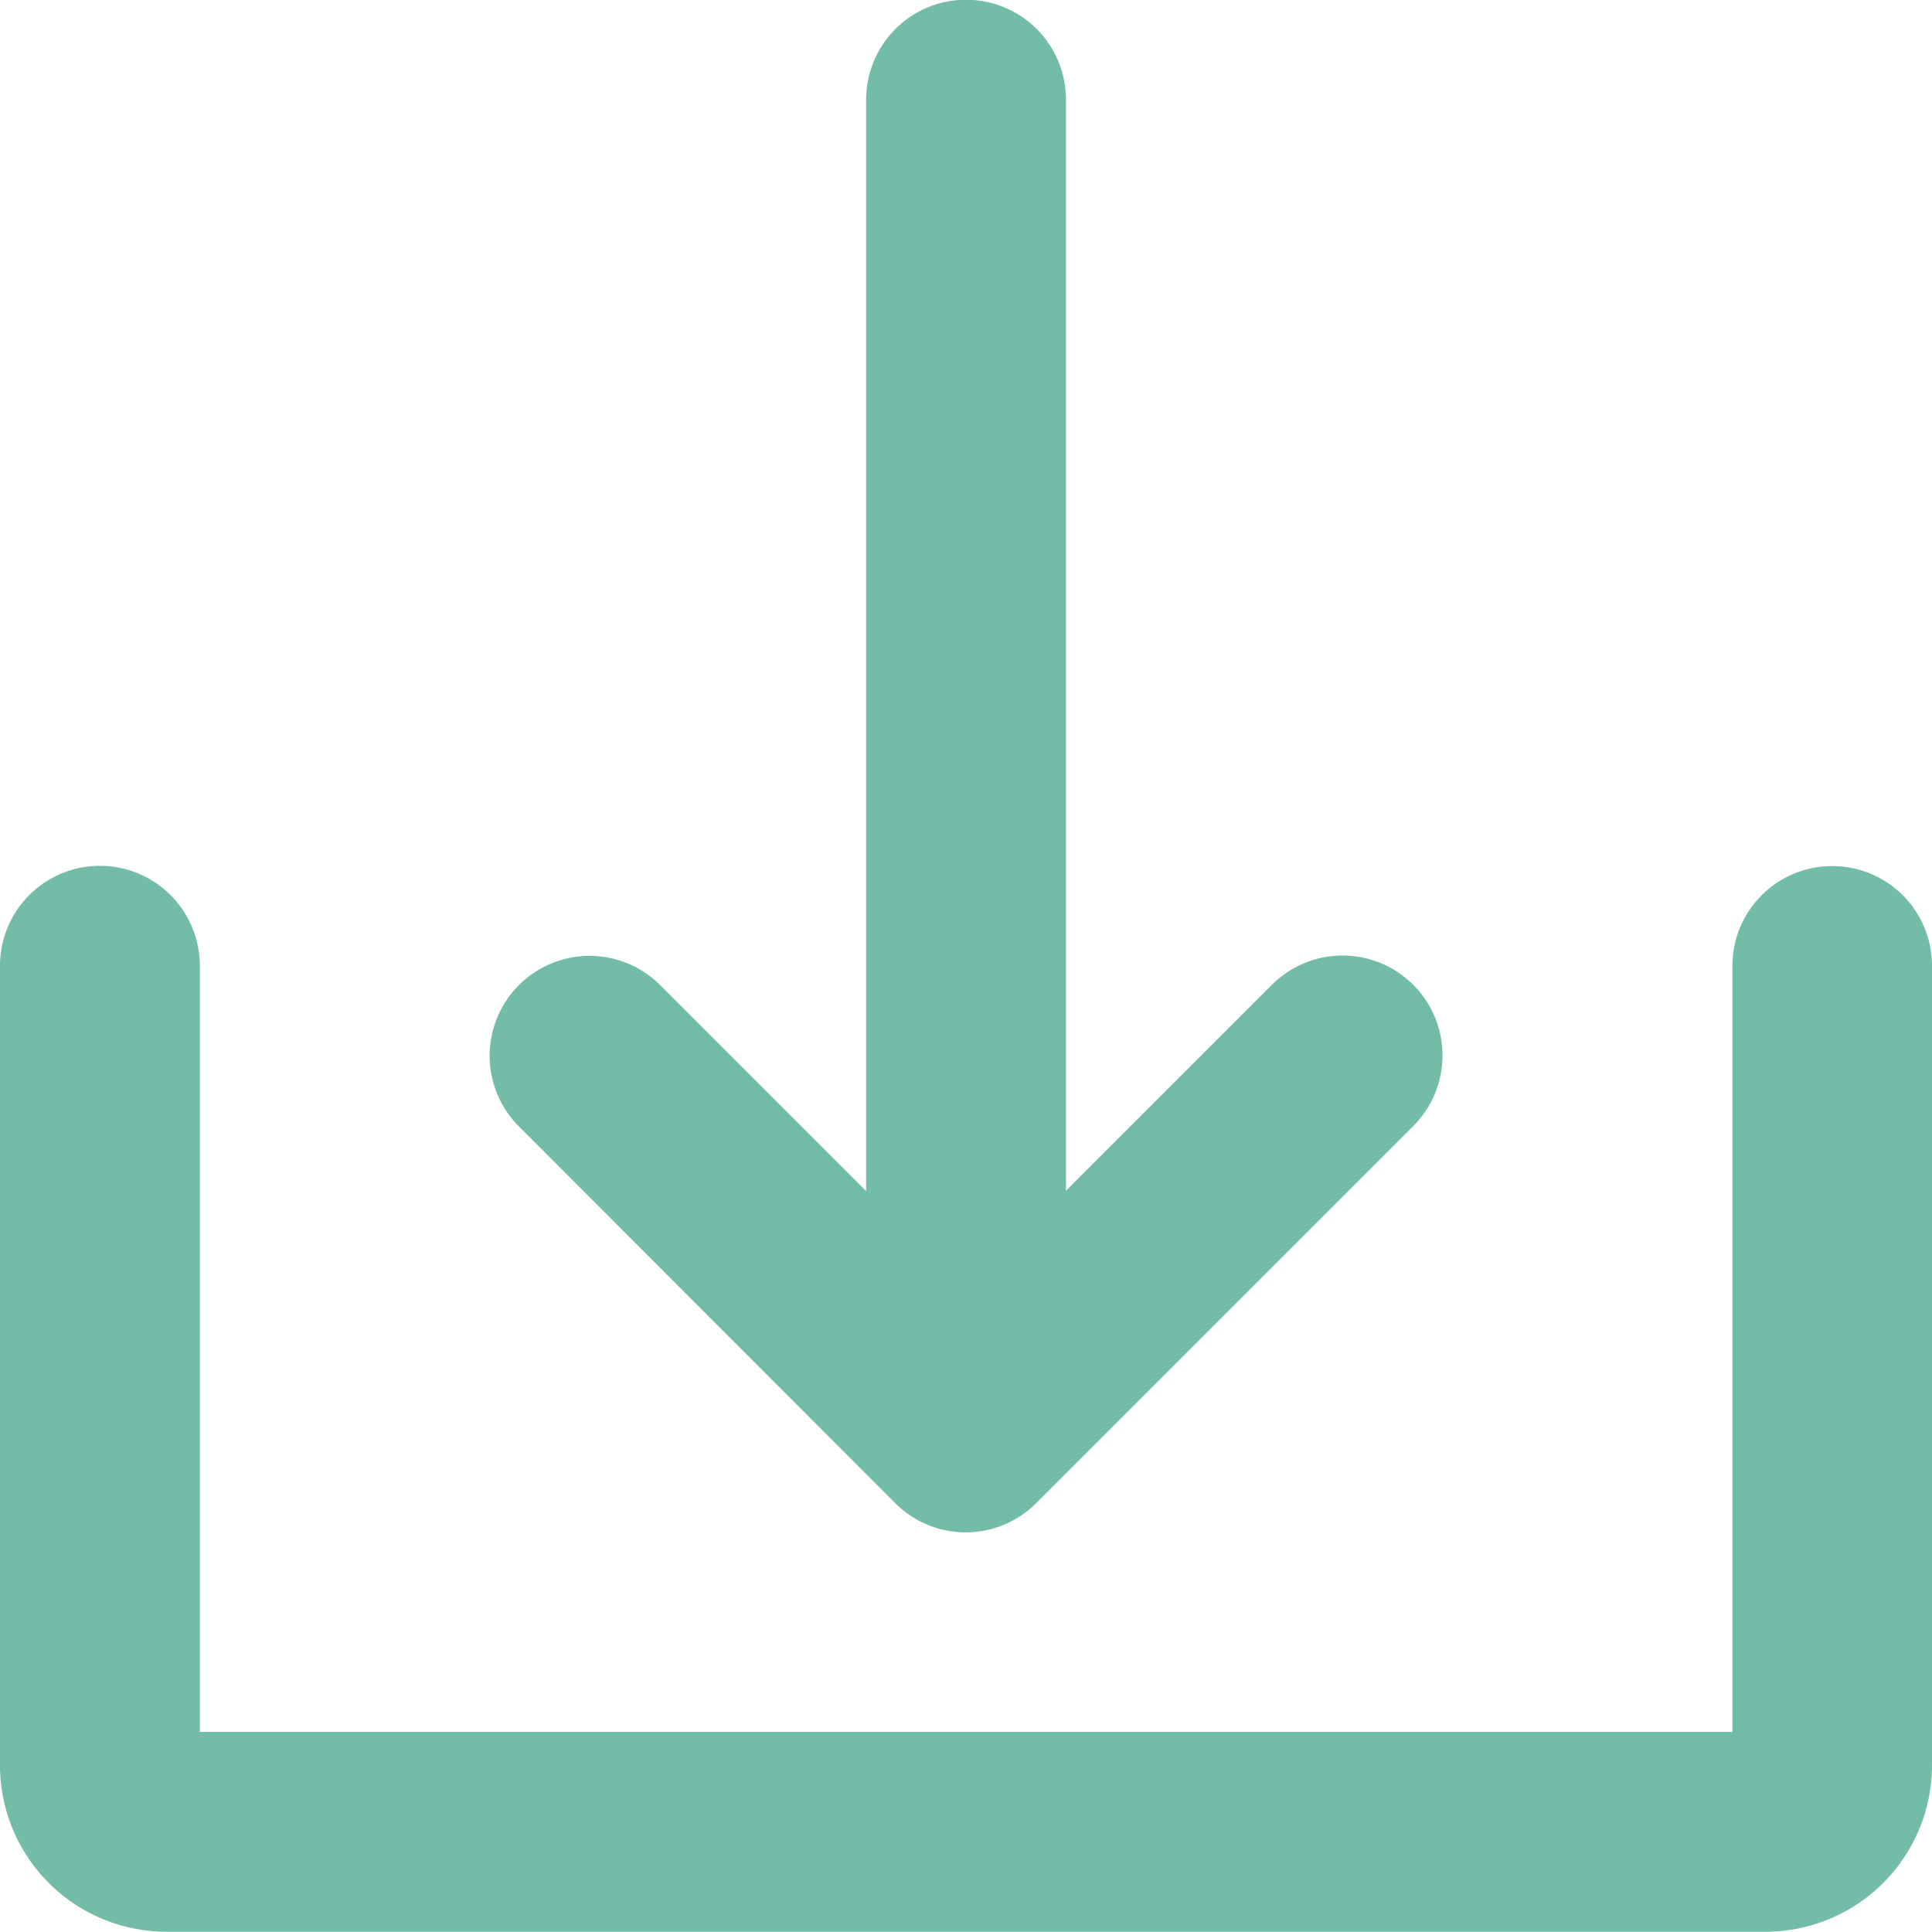
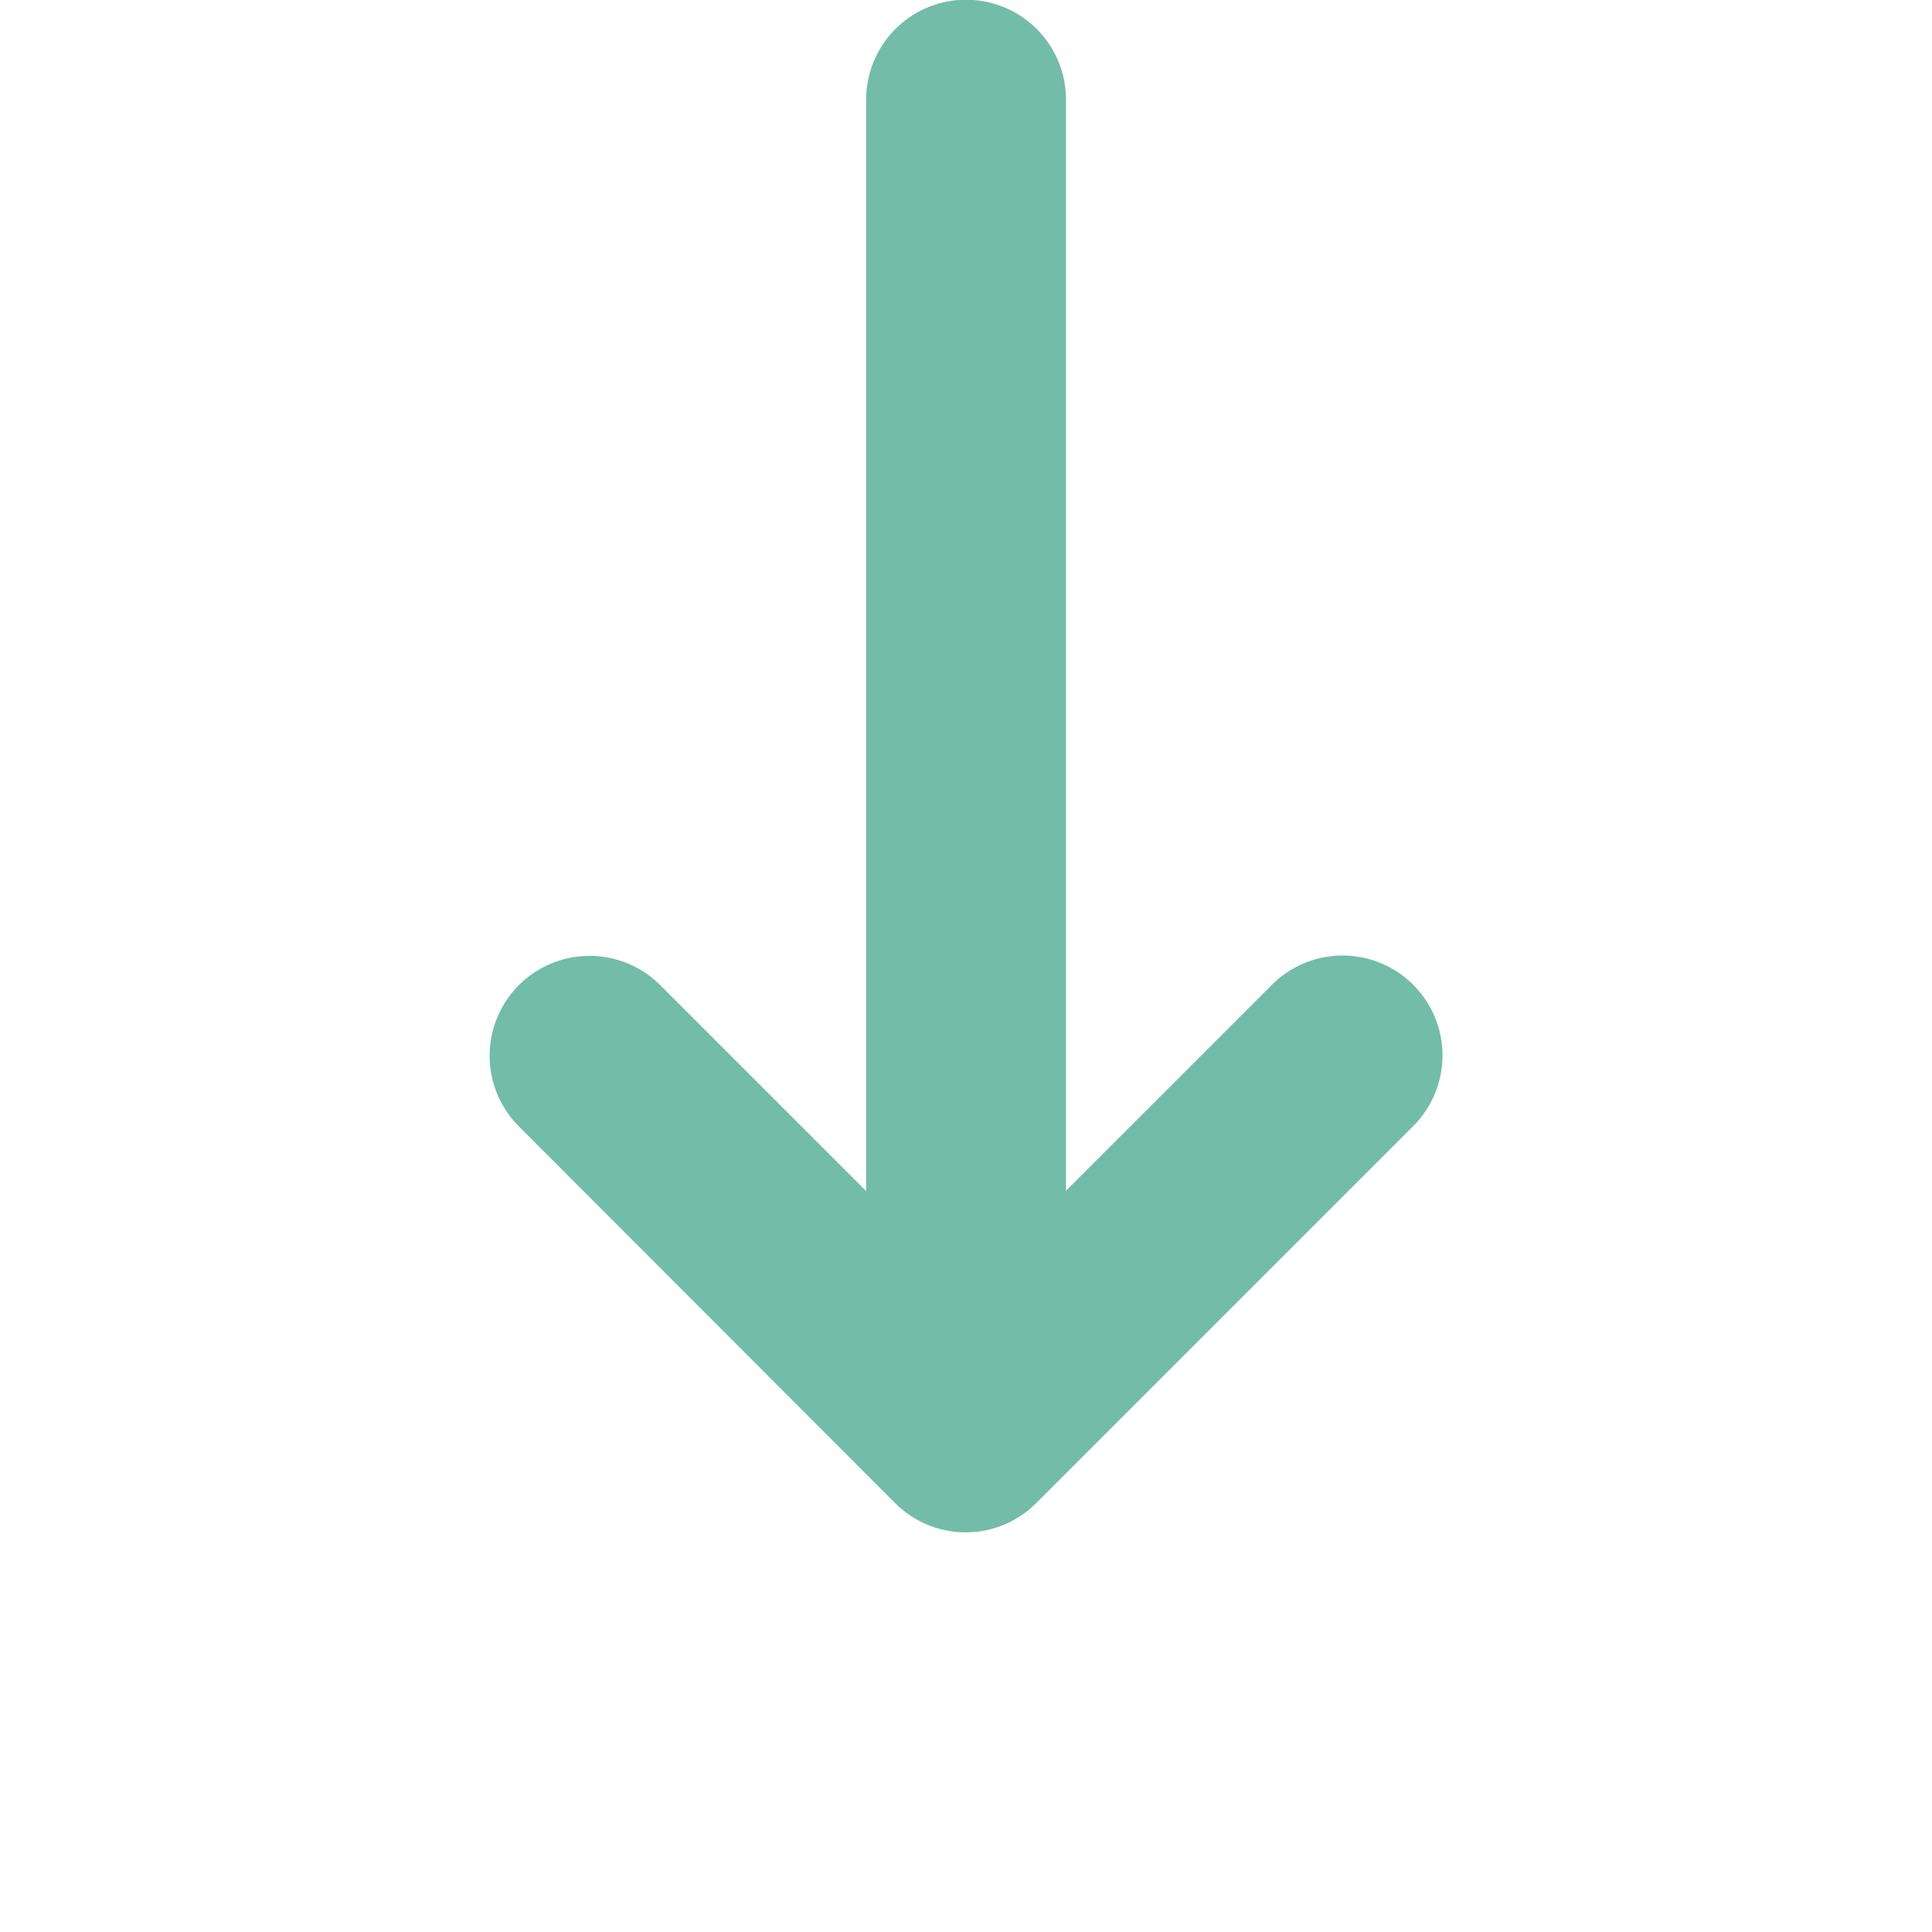
<svg xmlns="http://www.w3.org/2000/svg" id="Group_91" data-name="Group 91" width="29.082" height="29.082" viewBox="0 0 29.082 29.082">
  <g id="Solid">
    <path id="Path_2" data-name="Path 2" d="M147.6,46.624a1.5,1.5,0,0,0,2.127,0l5.673-5.673a1.5,1.5,0,0,0-2.127-2.127l-3.1,3.1V25.5a1.5,1.5,0,1,0-3.008,0V41.929l-3.1-3.1a1.5,1.5,0,1,0-2.127,2.127Z" transform="translate(-134.127 -24)" fill="#73bca8" />
-     <path id="Path_3" data-name="Path 3" d="M51.578,232a1.5,1.5,0,0,0-1.5,1.5v11.533H27.008V233.5a1.5,1.5,0,0,0-3.008,0v12.034a2.507,2.507,0,0,0,2.507,2.507H50.575a2.507,2.507,0,0,0,2.507-2.507V233.5A1.5,1.5,0,0,0,51.578,232Z" transform="translate(-24 -218.963)" fill="#73bca8" />
  </g>
</svg>